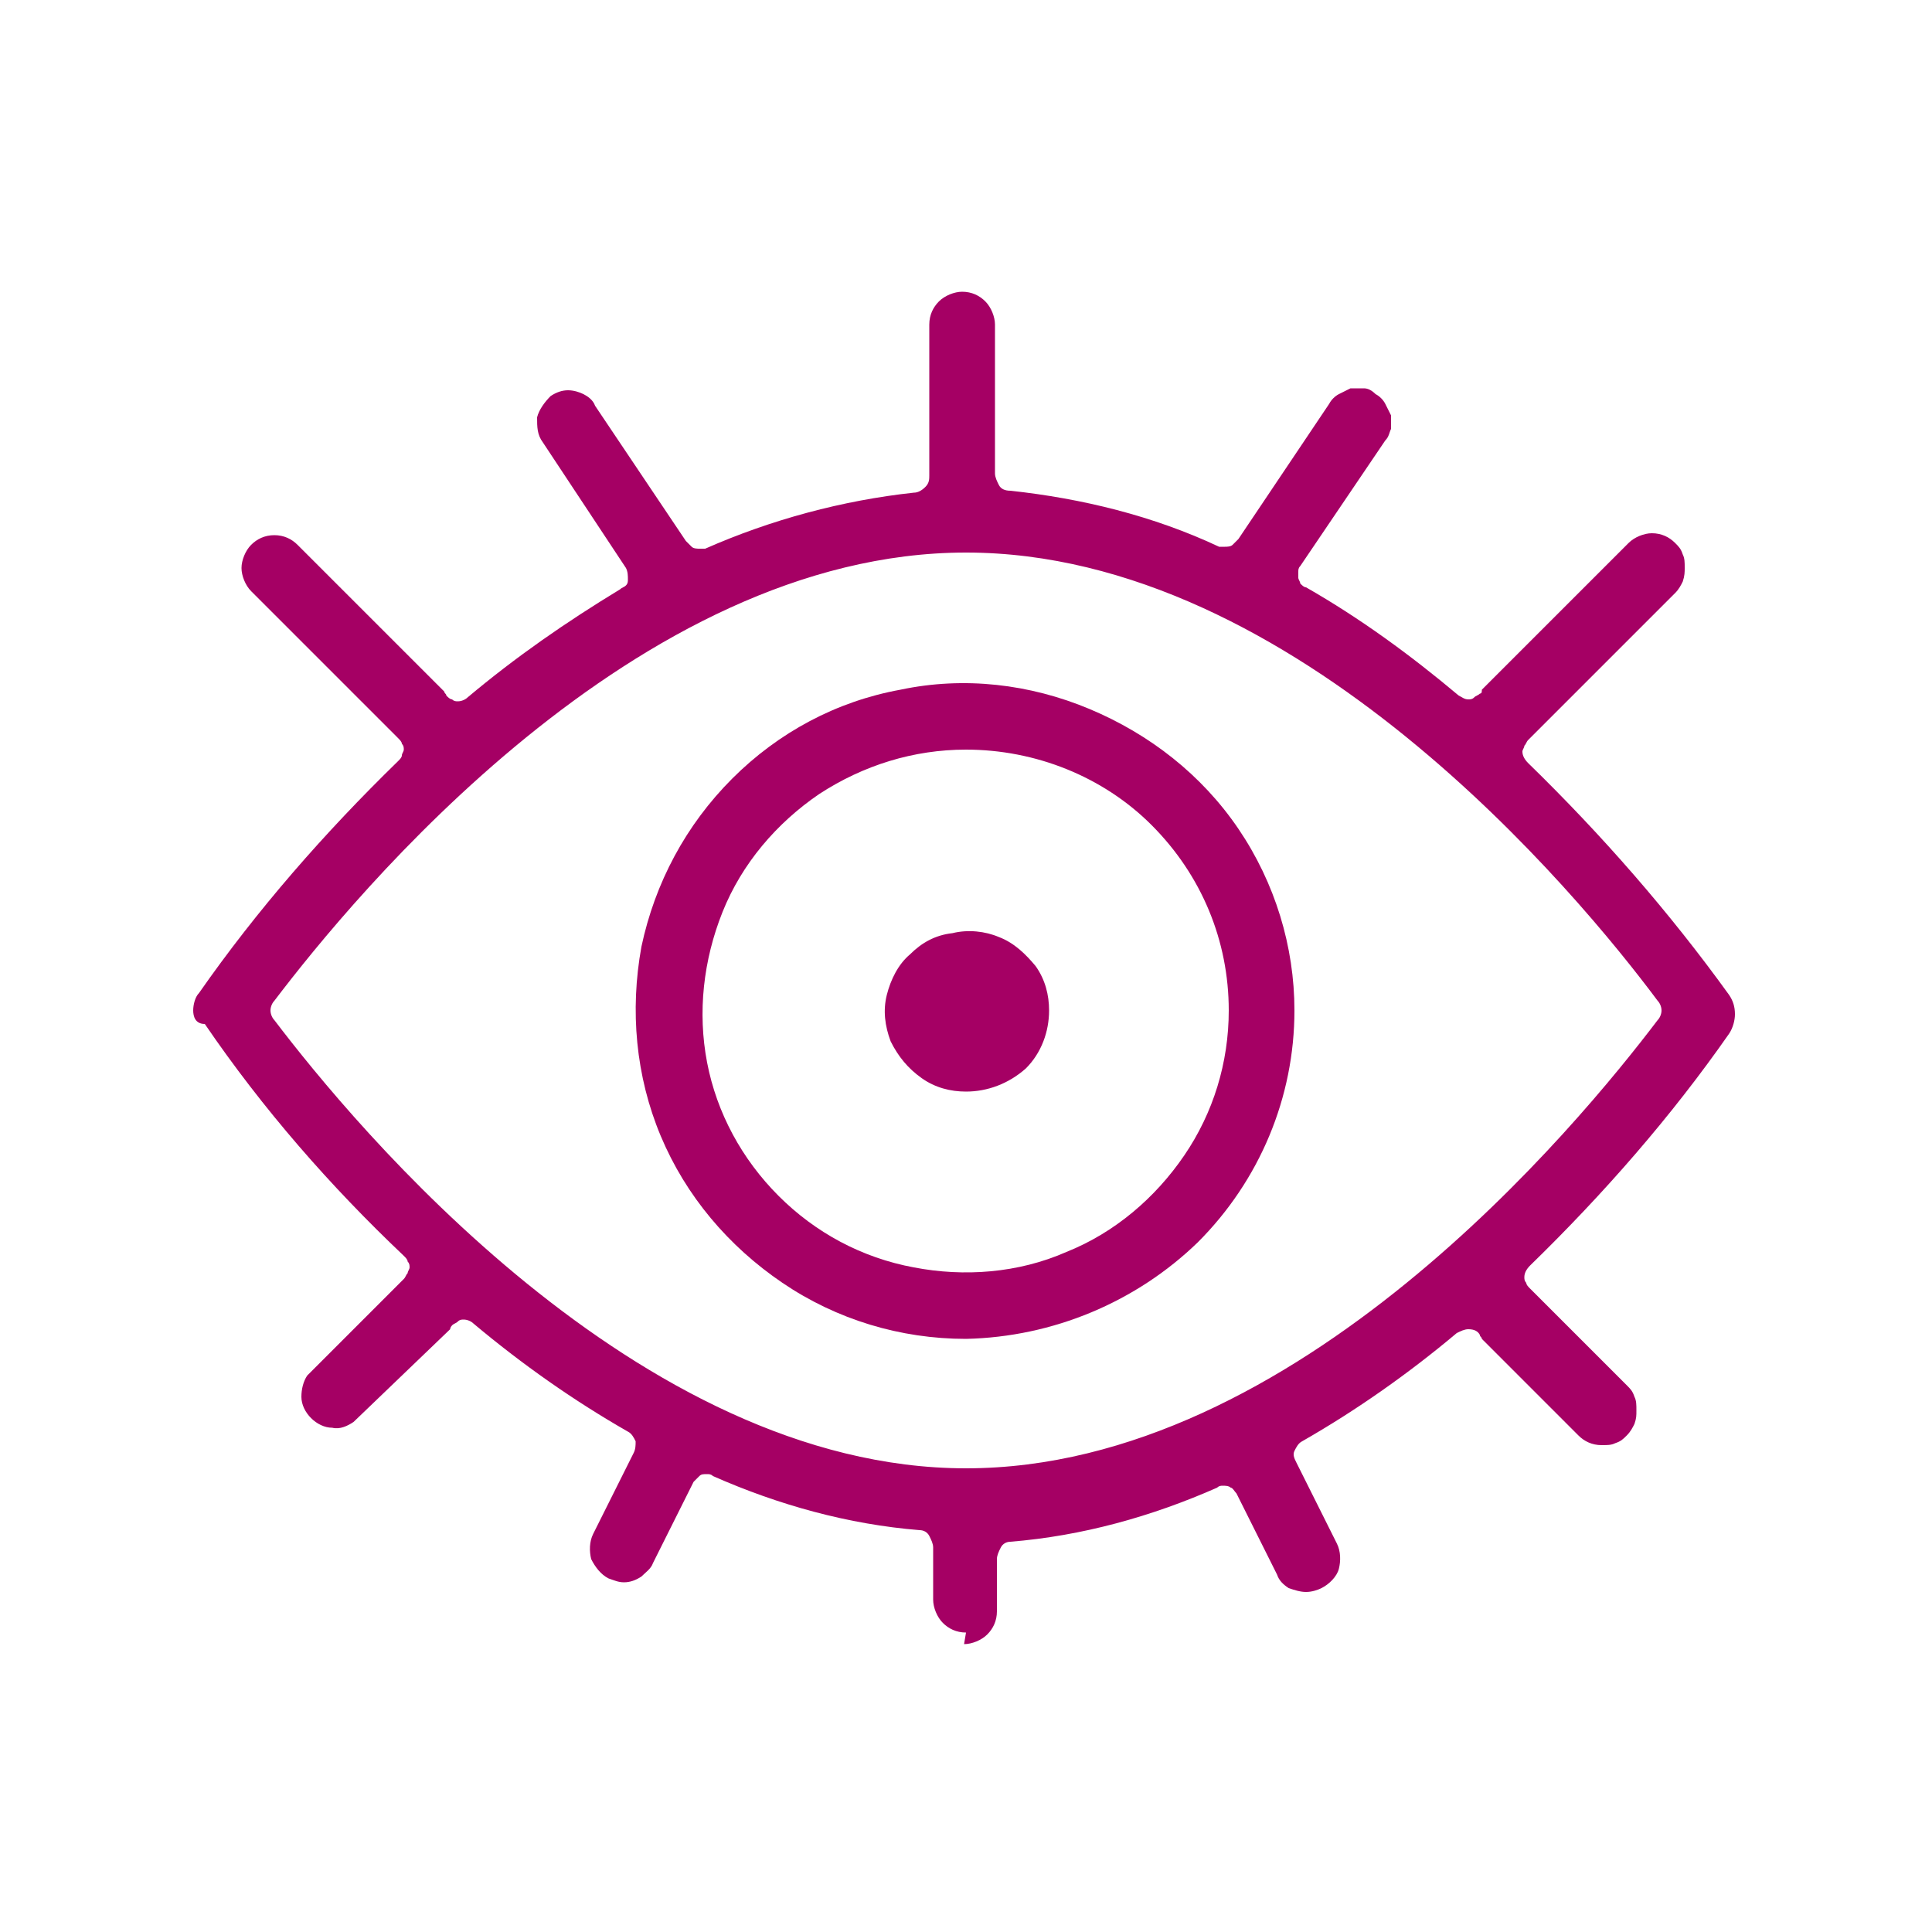
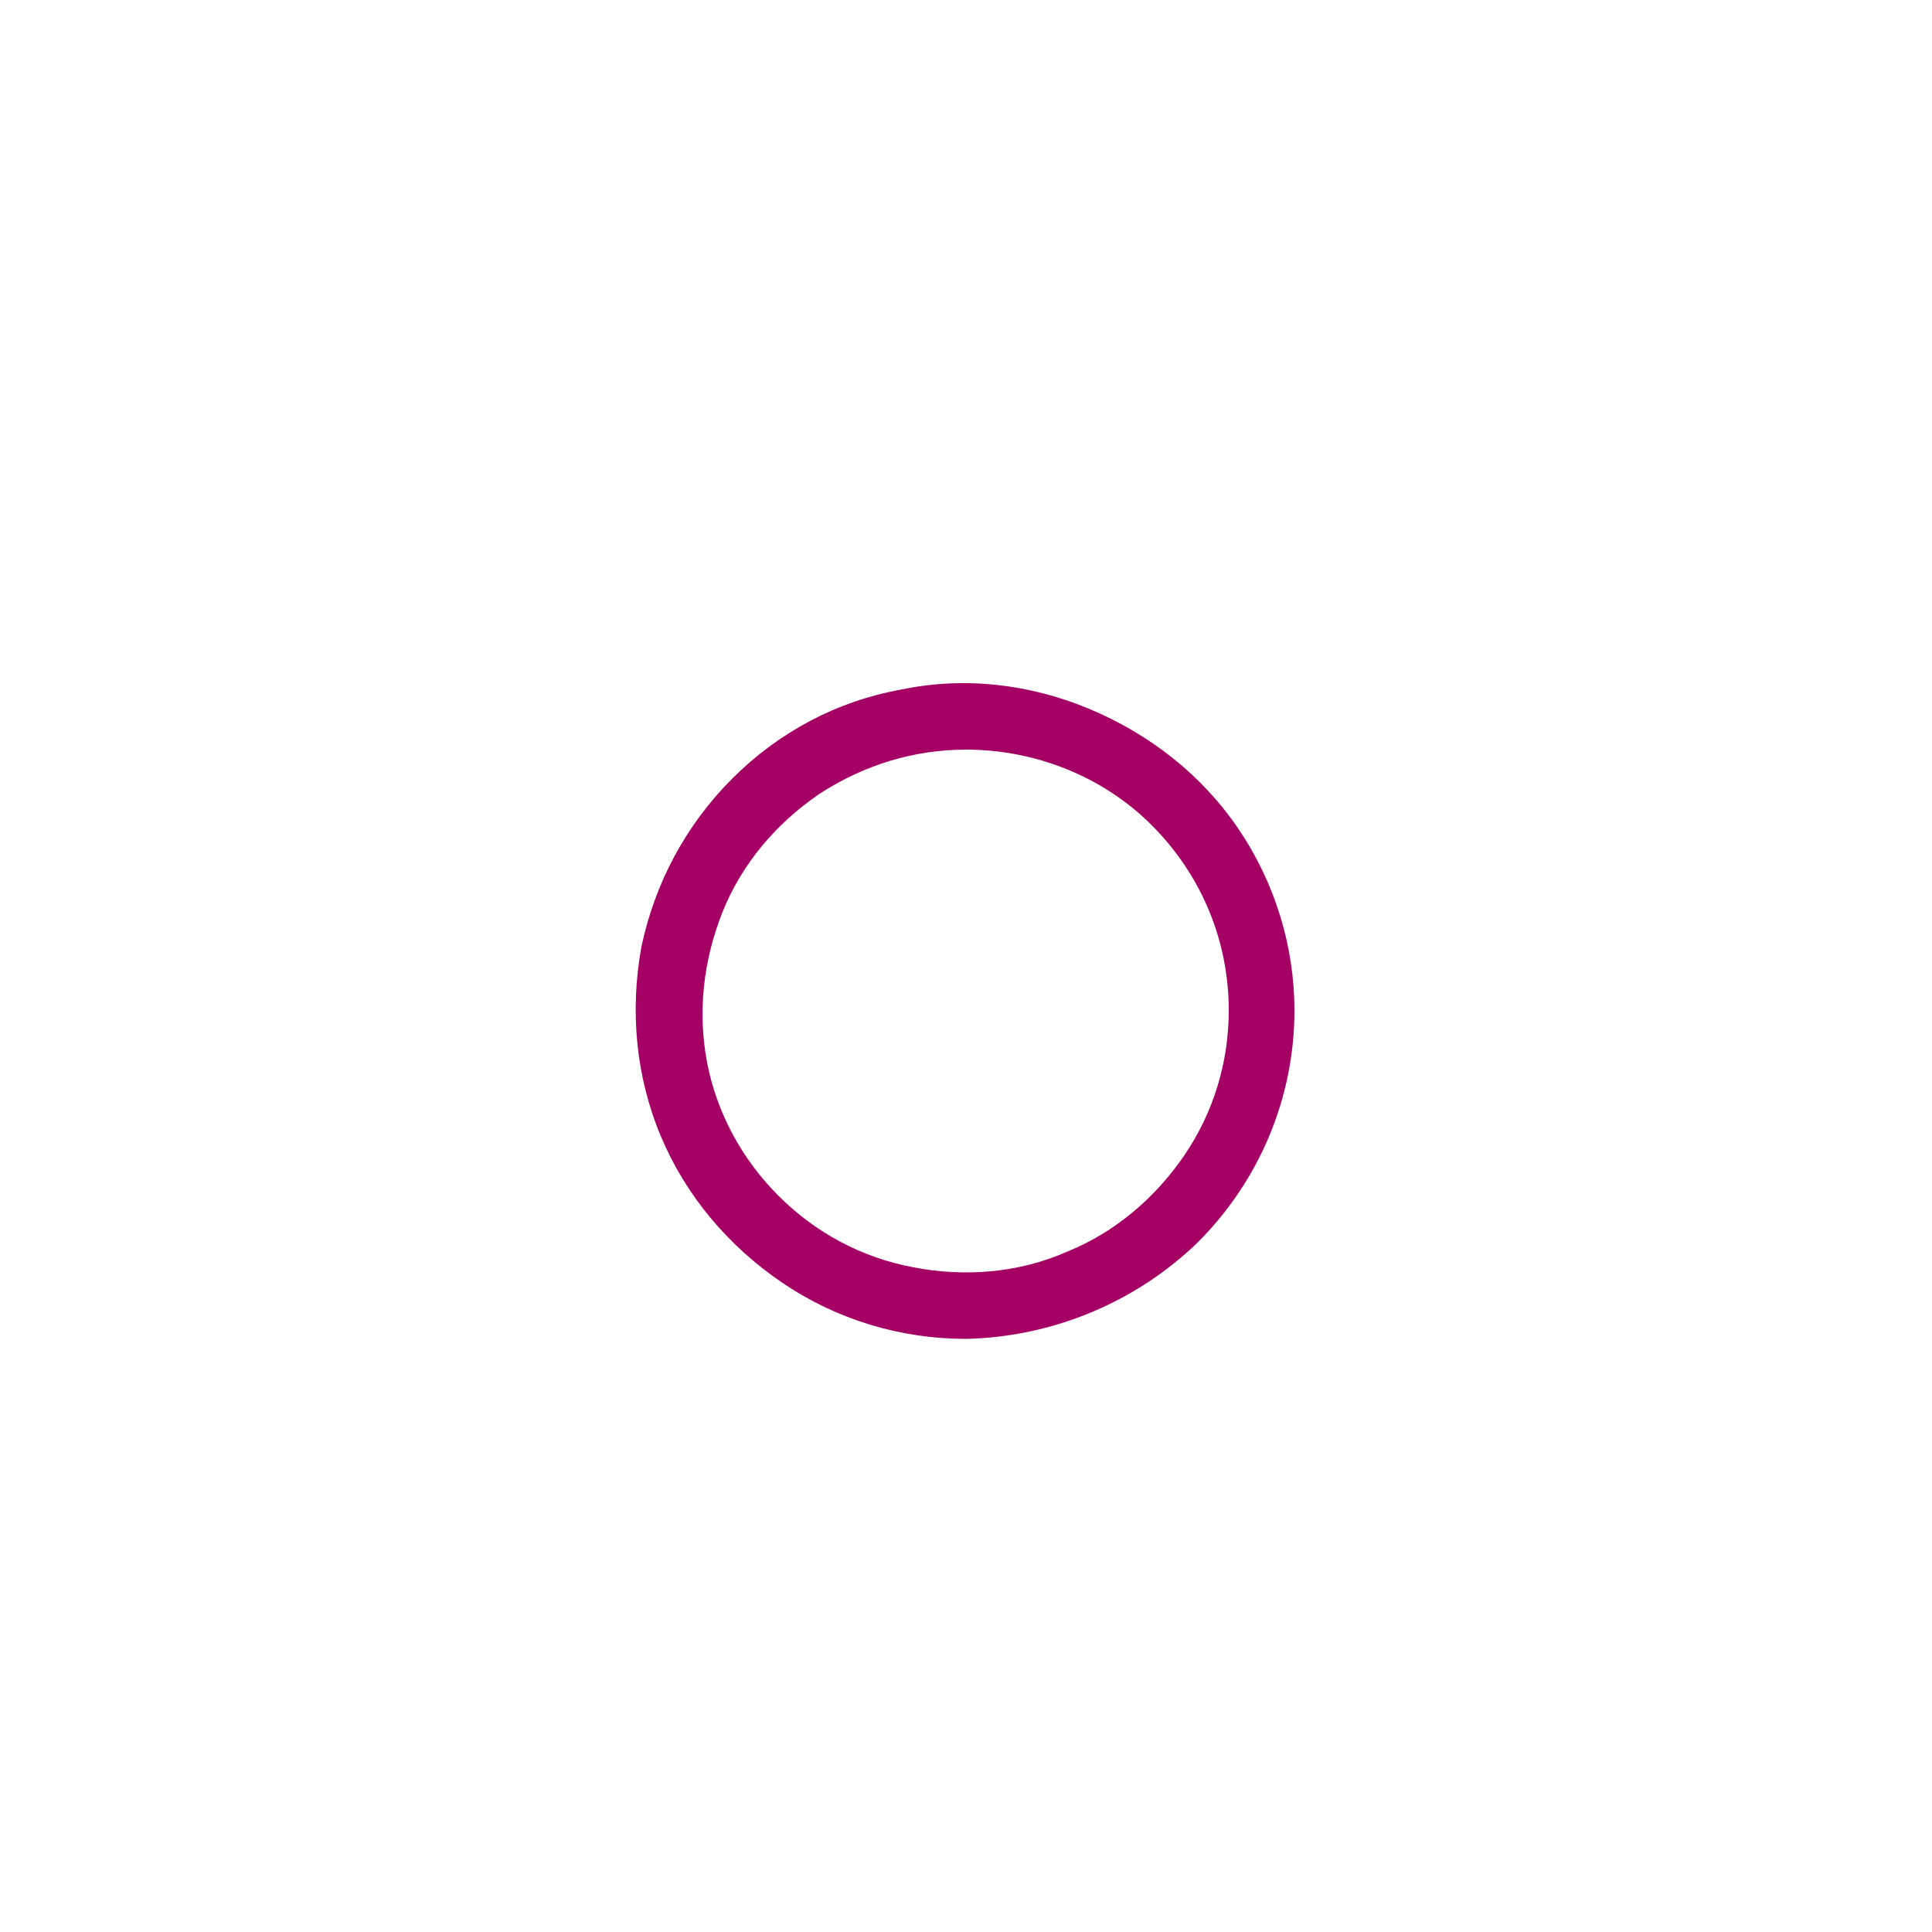
<svg xmlns="http://www.w3.org/2000/svg" version="1.1" id="Layer_1" x="0px" y="0px" viewBox="0 0 100 100" style="enable-background:new 0 0 100 100;" xml:space="preserve">
  <style type="text/css">
	.st0{fill:#A50064;}
</style>
-   <path class="st0" d="M50,28.6c-17.1,0-31.7,17.8-35.8,23.2c-0.1,0.1-0.2,0.3-0.2,0.5s0.1,0.4,0.2,0.5C18.3,58.2,33,76,50,76  c17.1,0,31.7-17.8,35.8-23.2c0.1-0.1,0.2-0.3,0.2-0.5c0-0.2-0.1-0.4-0.2-0.5C81.7,46.3,67.1,28.6,50,28.6z M50,84.5  c-0.5,0-0.9-0.2-1.2-0.5c-0.3-0.3-0.5-0.8-0.5-1.2v-2.7c0-0.2-0.1-0.4-0.2-0.6c-0.1-0.2-0.3-0.3-0.5-0.3c-3.7-0.3-7.3-1.3-10.7-2.8  c-0.1-0.1-0.2-0.1-0.3-0.1c-0.2,0-0.3,0-0.4,0.1c-0.1,0.1-0.2,0.2-0.3,0.3l-2.1,4.2c-0.1,0.3-0.4,0.5-0.6,0.7  c-0.3,0.2-0.6,0.3-0.9,0.3c-0.3,0-0.5-0.1-0.8-0.2c-0.4-0.2-0.7-0.6-0.9-1c-0.1-0.4-0.1-0.9,0.1-1.3l2.1-4.2  c0.1-0.2,0.1-0.4,0.1-0.6c-0.1-0.2-0.2-0.4-0.4-0.5c-2.8-1.6-5.5-3.5-8-5.6c-0.1-0.1-0.3-0.2-0.5-0.2c-0.1,0-0.2,0-0.3,0.1  s-0.2,0.1-0.3,0.2c0,0-0.1,0.1-0.1,0.2l-5,4.8c-0.3,0.2-0.7,0.4-1.1,0.3c-0.4,0-0.8-0.2-1.1-0.5c-0.3-0.3-0.5-0.7-0.5-1.1  c0-0.4,0.1-0.8,0.3-1.1l5-5c0.1-0.1,0.1-0.2,0.2-0.3c0-0.1,0.1-0.2,0.1-0.3c0-0.1,0-0.2-0.1-0.3c0-0.1-0.1-0.2-0.2-0.3  c-3.8-3.6-7.3-7.6-10.3-12C10.1,53,10,52.6,10,52.3s0.1-0.7,0.3-0.9c3-4.3,6.5-8.3,10.3-12c0.1-0.1,0.2-0.2,0.2-0.3  c0-0.1,0.1-0.2,0.1-0.3c0-0.1,0-0.2-0.1-0.3c0-0.1-0.1-0.2-0.2-0.3L13,30.6c-0.3-0.3-0.5-0.8-0.5-1.2c0-0.4,0.2-0.9,0.5-1.2  c0.3-0.3,0.7-0.5,1.2-0.5c0.5,0,0.9,0.2,1.2,0.5l7.6,7.6c0,0.1,0.1,0.1,0.1,0.2c0.1,0.1,0.2,0.2,0.3,0.2c0.1,0.1,0.2,0.1,0.3,0.1  c0.2,0,0.4-0.1,0.5-0.2c2.5-2.1,5.1-3.9,7.9-5.6c0.1-0.1,0.2-0.1,0.3-0.2c0.1-0.1,0.1-0.2,0.1-0.3c0-0.2,0-0.4-0.1-0.6l-4.3-6.5  c-0.3-0.4-0.3-0.8-0.3-1.3c0.1-0.4,0.4-0.8,0.7-1.1c0.3-0.2,0.6-0.3,0.9-0.3c0.3,0,0.6,0.1,0.8,0.2c0.2,0.1,0.5,0.3,0.6,0.6l4.7,7  c0.1,0.1,0.2,0.2,0.3,0.3c0.1,0.1,0.3,0.1,0.4,0.1c0.1,0,0.2,0,0.3,0c3.4-1.5,7.1-2.5,10.8-2.9c0.2,0,0.4-0.1,0.6-0.3  s0.2-0.4,0.2-0.6c0-0.1,0-0.1,0-0.2v-7.6c0-0.5,0.2-0.9,0.5-1.2c0.3-0.3,0.8-0.5,1.2-0.5c0.5,0,0.9,0.2,1.2,0.5  c0.3,0.3,0.5,0.8,0.5,1.2v7.5c0,0,0,0.1,0,0.2c0,0.2,0.1,0.4,0.2,0.6s0.3,0.3,0.6,0.3c3.7,0.4,7.4,1.3,10.8,2.9c0.1,0,0.2,0,0.3,0  c0.1,0,0.3,0,0.4-0.1c0.1-0.1,0.2-0.2,0.3-0.3l4.7-7c0.1-0.2,0.3-0.4,0.5-0.5c0.2-0.1,0.4-0.2,0.6-0.3c0.2,0,0.4,0,0.7,0  c0.2,0,0.4,0.1,0.6,0.3c0.2,0.1,0.4,0.3,0.5,0.5c0.1,0.2,0.2,0.4,0.3,0.6c0,0.2,0,0.5,0,0.7c-0.1,0.2-0.1,0.4-0.3,0.6l-4.4,6.5  c-0.1,0.1-0.1,0.2-0.1,0.3c0,0.1,0,0.2,0,0.3c0,0.1,0.1,0.2,0.1,0.3c0.1,0.1,0.2,0.2,0.3,0.2c2.8,1.6,5.4,3.5,7.9,5.6  c0.2,0.1,0.3,0.2,0.5,0.2c0.1,0,0.2,0,0.3-0.1c0.1-0.1,0.2-0.1,0.3-0.2c0.1,0,0.1-0.1,0.1-0.2l7.6-7.6c0.3-0.3,0.8-0.5,1.2-0.5  c0.5,0,0.9,0.2,1.2,0.5c0.2,0.2,0.3,0.3,0.4,0.6c0.1,0.2,0.1,0.4,0.1,0.7c0,0.2,0,0.4-0.1,0.7c-0.1,0.2-0.2,0.4-0.4,0.6l-7.6,7.6  c-0.1,0.1-0.1,0.2-0.2,0.3c0,0.1-0.1,0.2-0.1,0.3c0,0.2,0.1,0.4,0.3,0.6c3.8,3.7,7.3,7.7,10.4,12c0.2,0.3,0.3,0.6,0.3,1  c0,0.3-0.1,0.7-0.3,1c-3,4.3-6.5,8.3-10.3,12c-0.2,0.2-0.3,0.4-0.3,0.6c0,0.1,0,0.2,0.1,0.3c0,0.1,0.1,0.2,0.2,0.3l5,5  c0.2,0.2,0.3,0.3,0.4,0.6c0.1,0.2,0.1,0.4,0.1,0.7s0,0.4-0.1,0.7c-0.1,0.2-0.2,0.4-0.4,0.6c-0.2,0.2-0.3,0.3-0.6,0.4  c-0.2,0.1-0.4,0.1-0.7,0.1c-0.5,0-0.9-0.2-1.2-0.5l-5-5c0-0.1-0.1-0.1-0.1-0.2c-0.1-0.2-0.3-0.3-0.6-0.3c-0.2,0-0.4,0.1-0.6,0.2  c-2.5,2.1-5.2,4-8,5.6c-0.2,0.1-0.3,0.3-0.4,0.5c-0.1,0.2,0,0.4,0.1,0.6l2.1,4.2c0.2,0.4,0.2,0.9,0.1,1.3c-0.1,0.4-0.5,0.8-0.9,1  c-0.2,0.1-0.5,0.2-0.8,0.2c-0.3,0-0.6-0.1-0.9-0.2c-0.3-0.2-0.5-0.4-0.6-0.7l-2.1-4.2c-0.1-0.1-0.2-0.3-0.3-0.3  c-0.1-0.1-0.3-0.1-0.4-0.1c-0.1,0-0.2,0-0.3,0.1c-3.4,1.5-7,2.5-10.7,2.8c-0.2,0-0.4,0.1-0.5,0.3c-0.1,0.2-0.2,0.4-0.2,0.6v2.7  c0,0.5-0.2,0.9-0.5,1.2c-0.3,0.3-0.8,0.5-1.2,0.5" />
  <path class="st0" d="M50,38.8c-2.7,0-5.3,0.8-7.6,2.3c-2.2,1.5-4,3.6-5,6.1c-1,2.5-1.3,5.2-0.8,7.8c0.5,2.6,1.8,5,3.7,6.9  c1.9,1.9,4.3,3.2,7,3.7c2.6,0.5,5.4,0.3,7.9-0.8c2.5-1,4.6-2.8,6.1-5c1.5-2.2,2.3-4.8,2.3-7.5c0-3.6-1.4-7-4-9.6  C57.1,40.2,53.6,38.8,50,38.8z M50,69.3c-3.4,0-6.7-1-9.5-2.9c-2.8-1.9-5-4.5-6.3-7.6c-1.3-3.1-1.6-6.5-1-9.8  c0.7-3.3,2.3-6.3,4.7-8.7c2.4-2.4,5.4-4,8.7-4.6c3.3-0.7,6.7-0.3,9.8,1c3.1,1.3,5.8,3.4,7.7,6.2c1.9,2.8,2.9,6.1,2.9,9.4  c0,4.5-1.8,8.8-5,12C58.8,67.4,54.5,69.2,50,69.3" />
-   <path class="st0" d="M50,56.5c-0.8,0-1.6-0.2-2.3-0.7c-0.7-0.5-1.2-1.1-1.6-1.9c-0.3-0.8-0.4-1.6-0.2-2.4c0.2-0.8,0.6-1.6,1.2-2.1  c0.6-0.6,1.3-1,2.2-1.1c0.8-0.2,1.7-0.1,2.4,0.2c0.8,0.3,1.4,0.9,1.9,1.5c0.5,0.7,0.7,1.5,0.7,2.3c0,1.1-0.4,2.2-1.2,3  C52.2,56.1,51.1,56.5,50,56.5z" />
</svg>